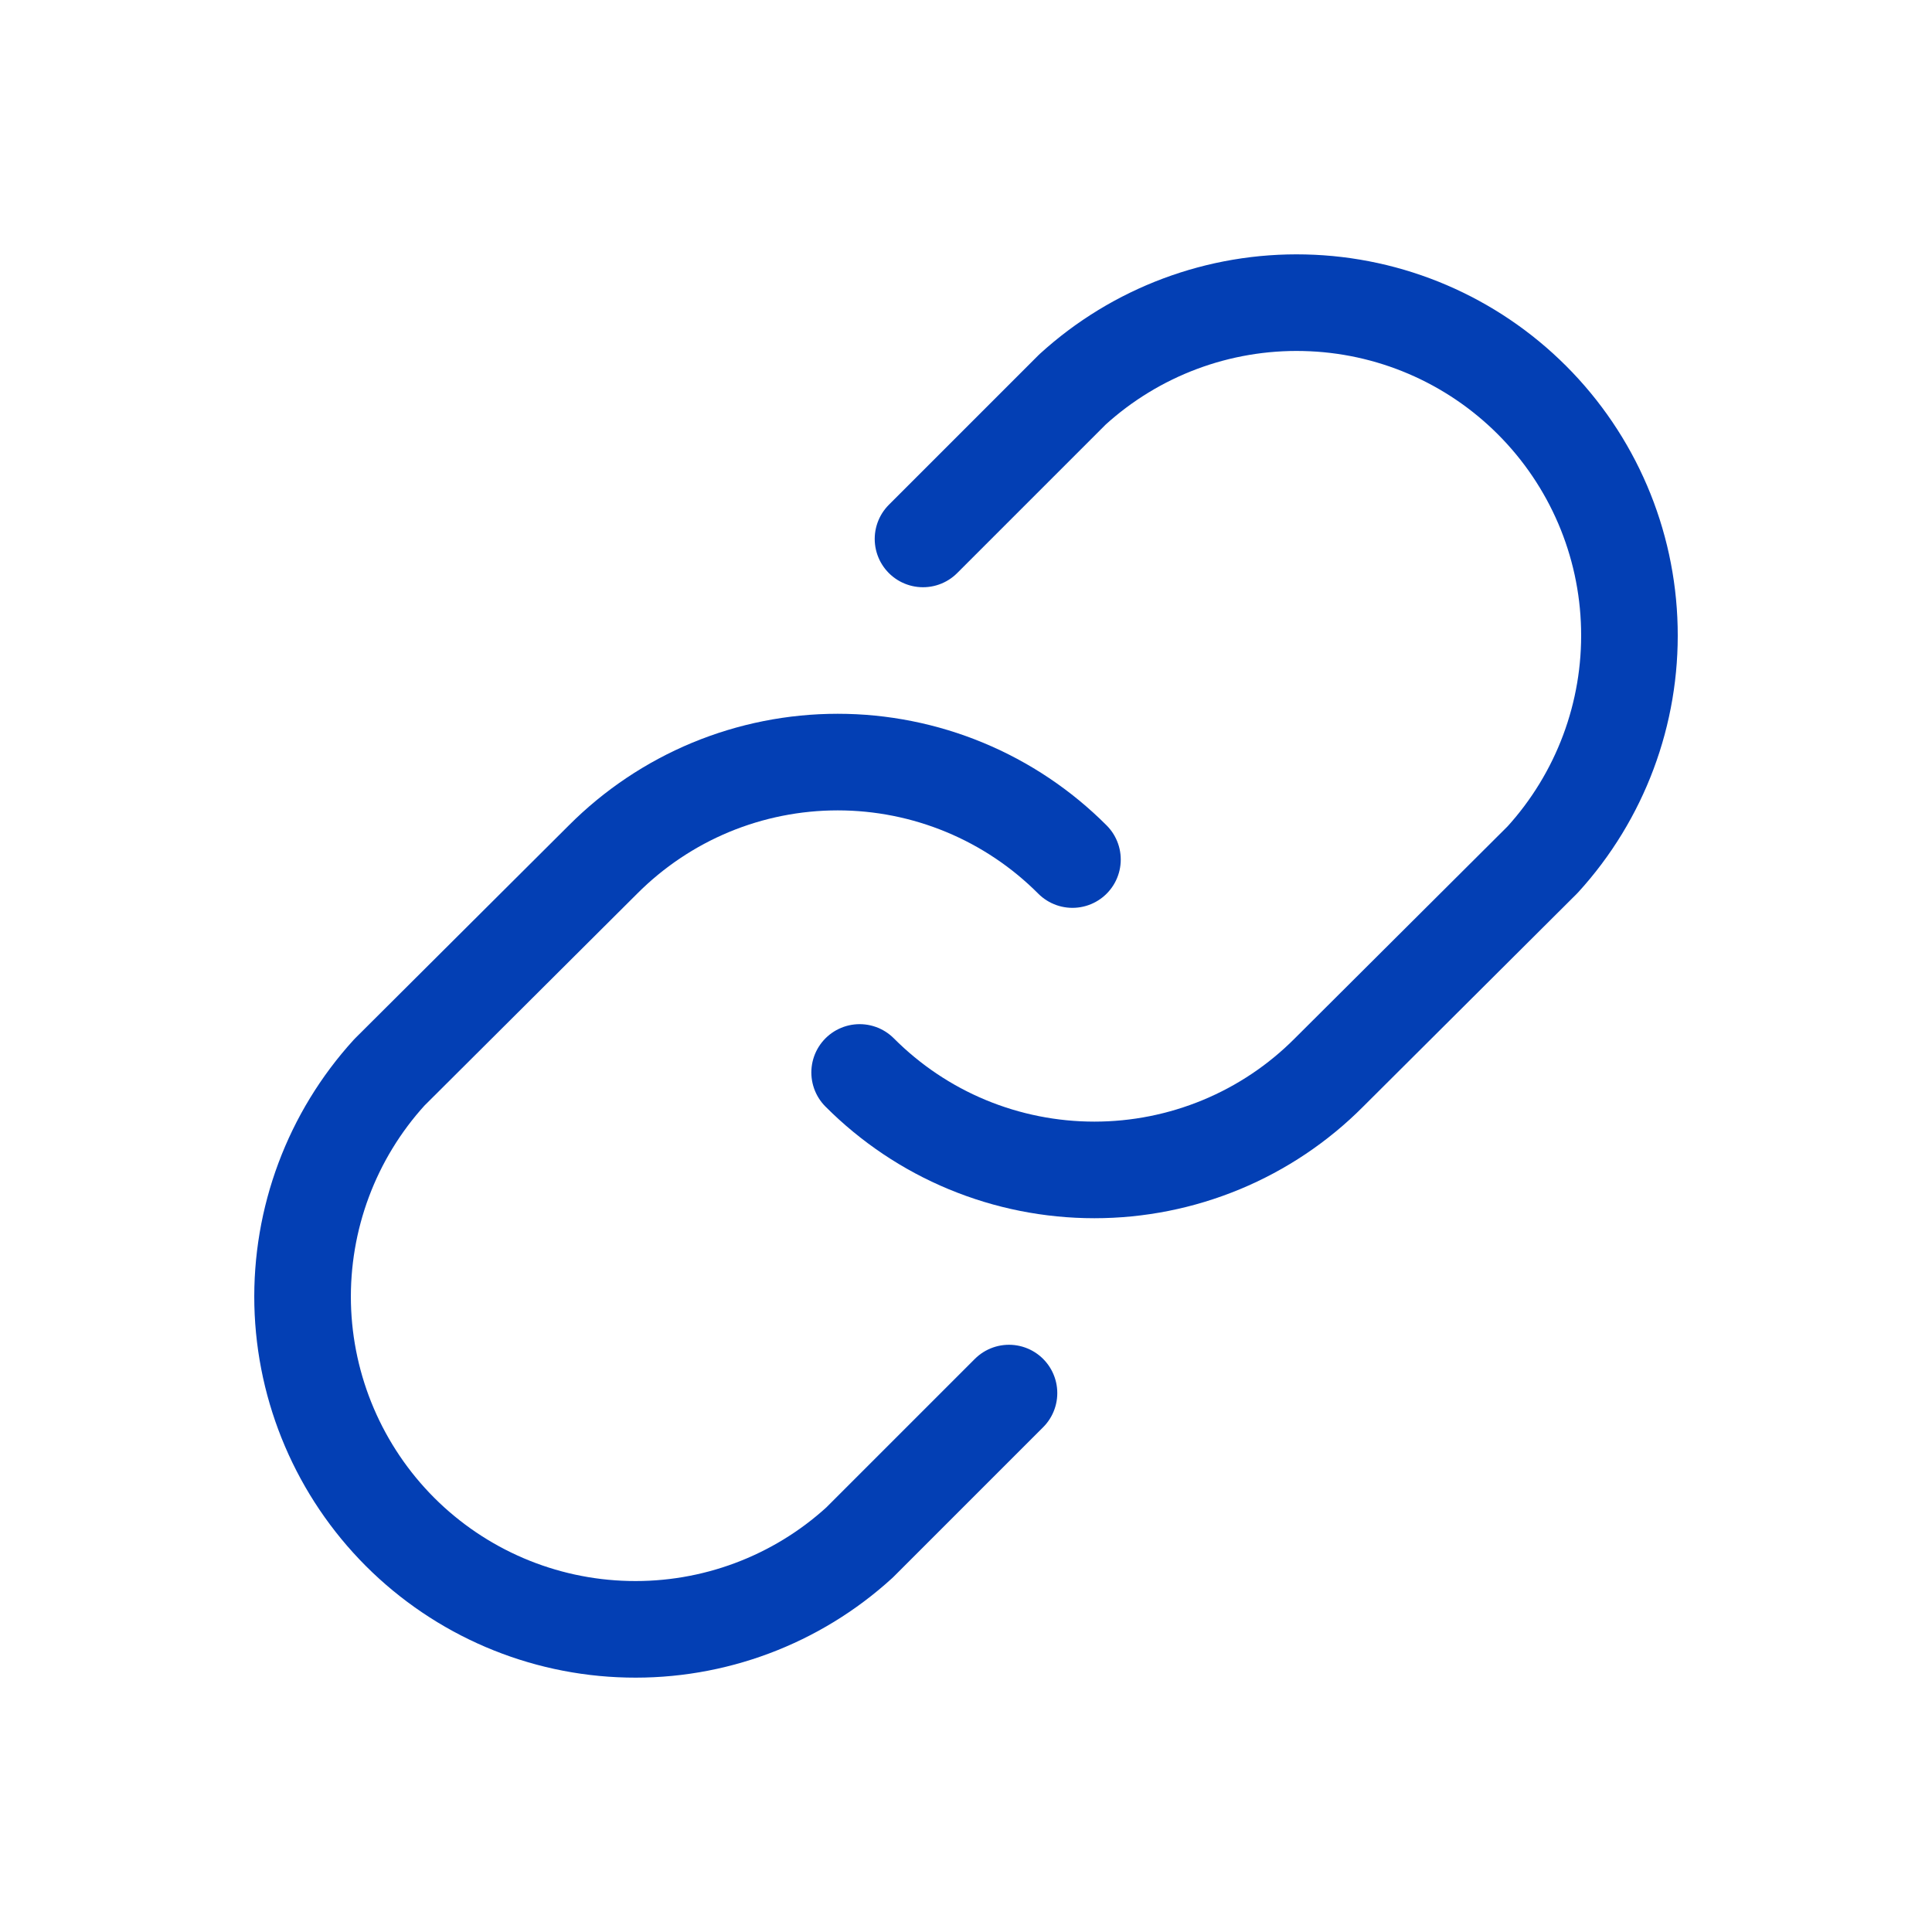
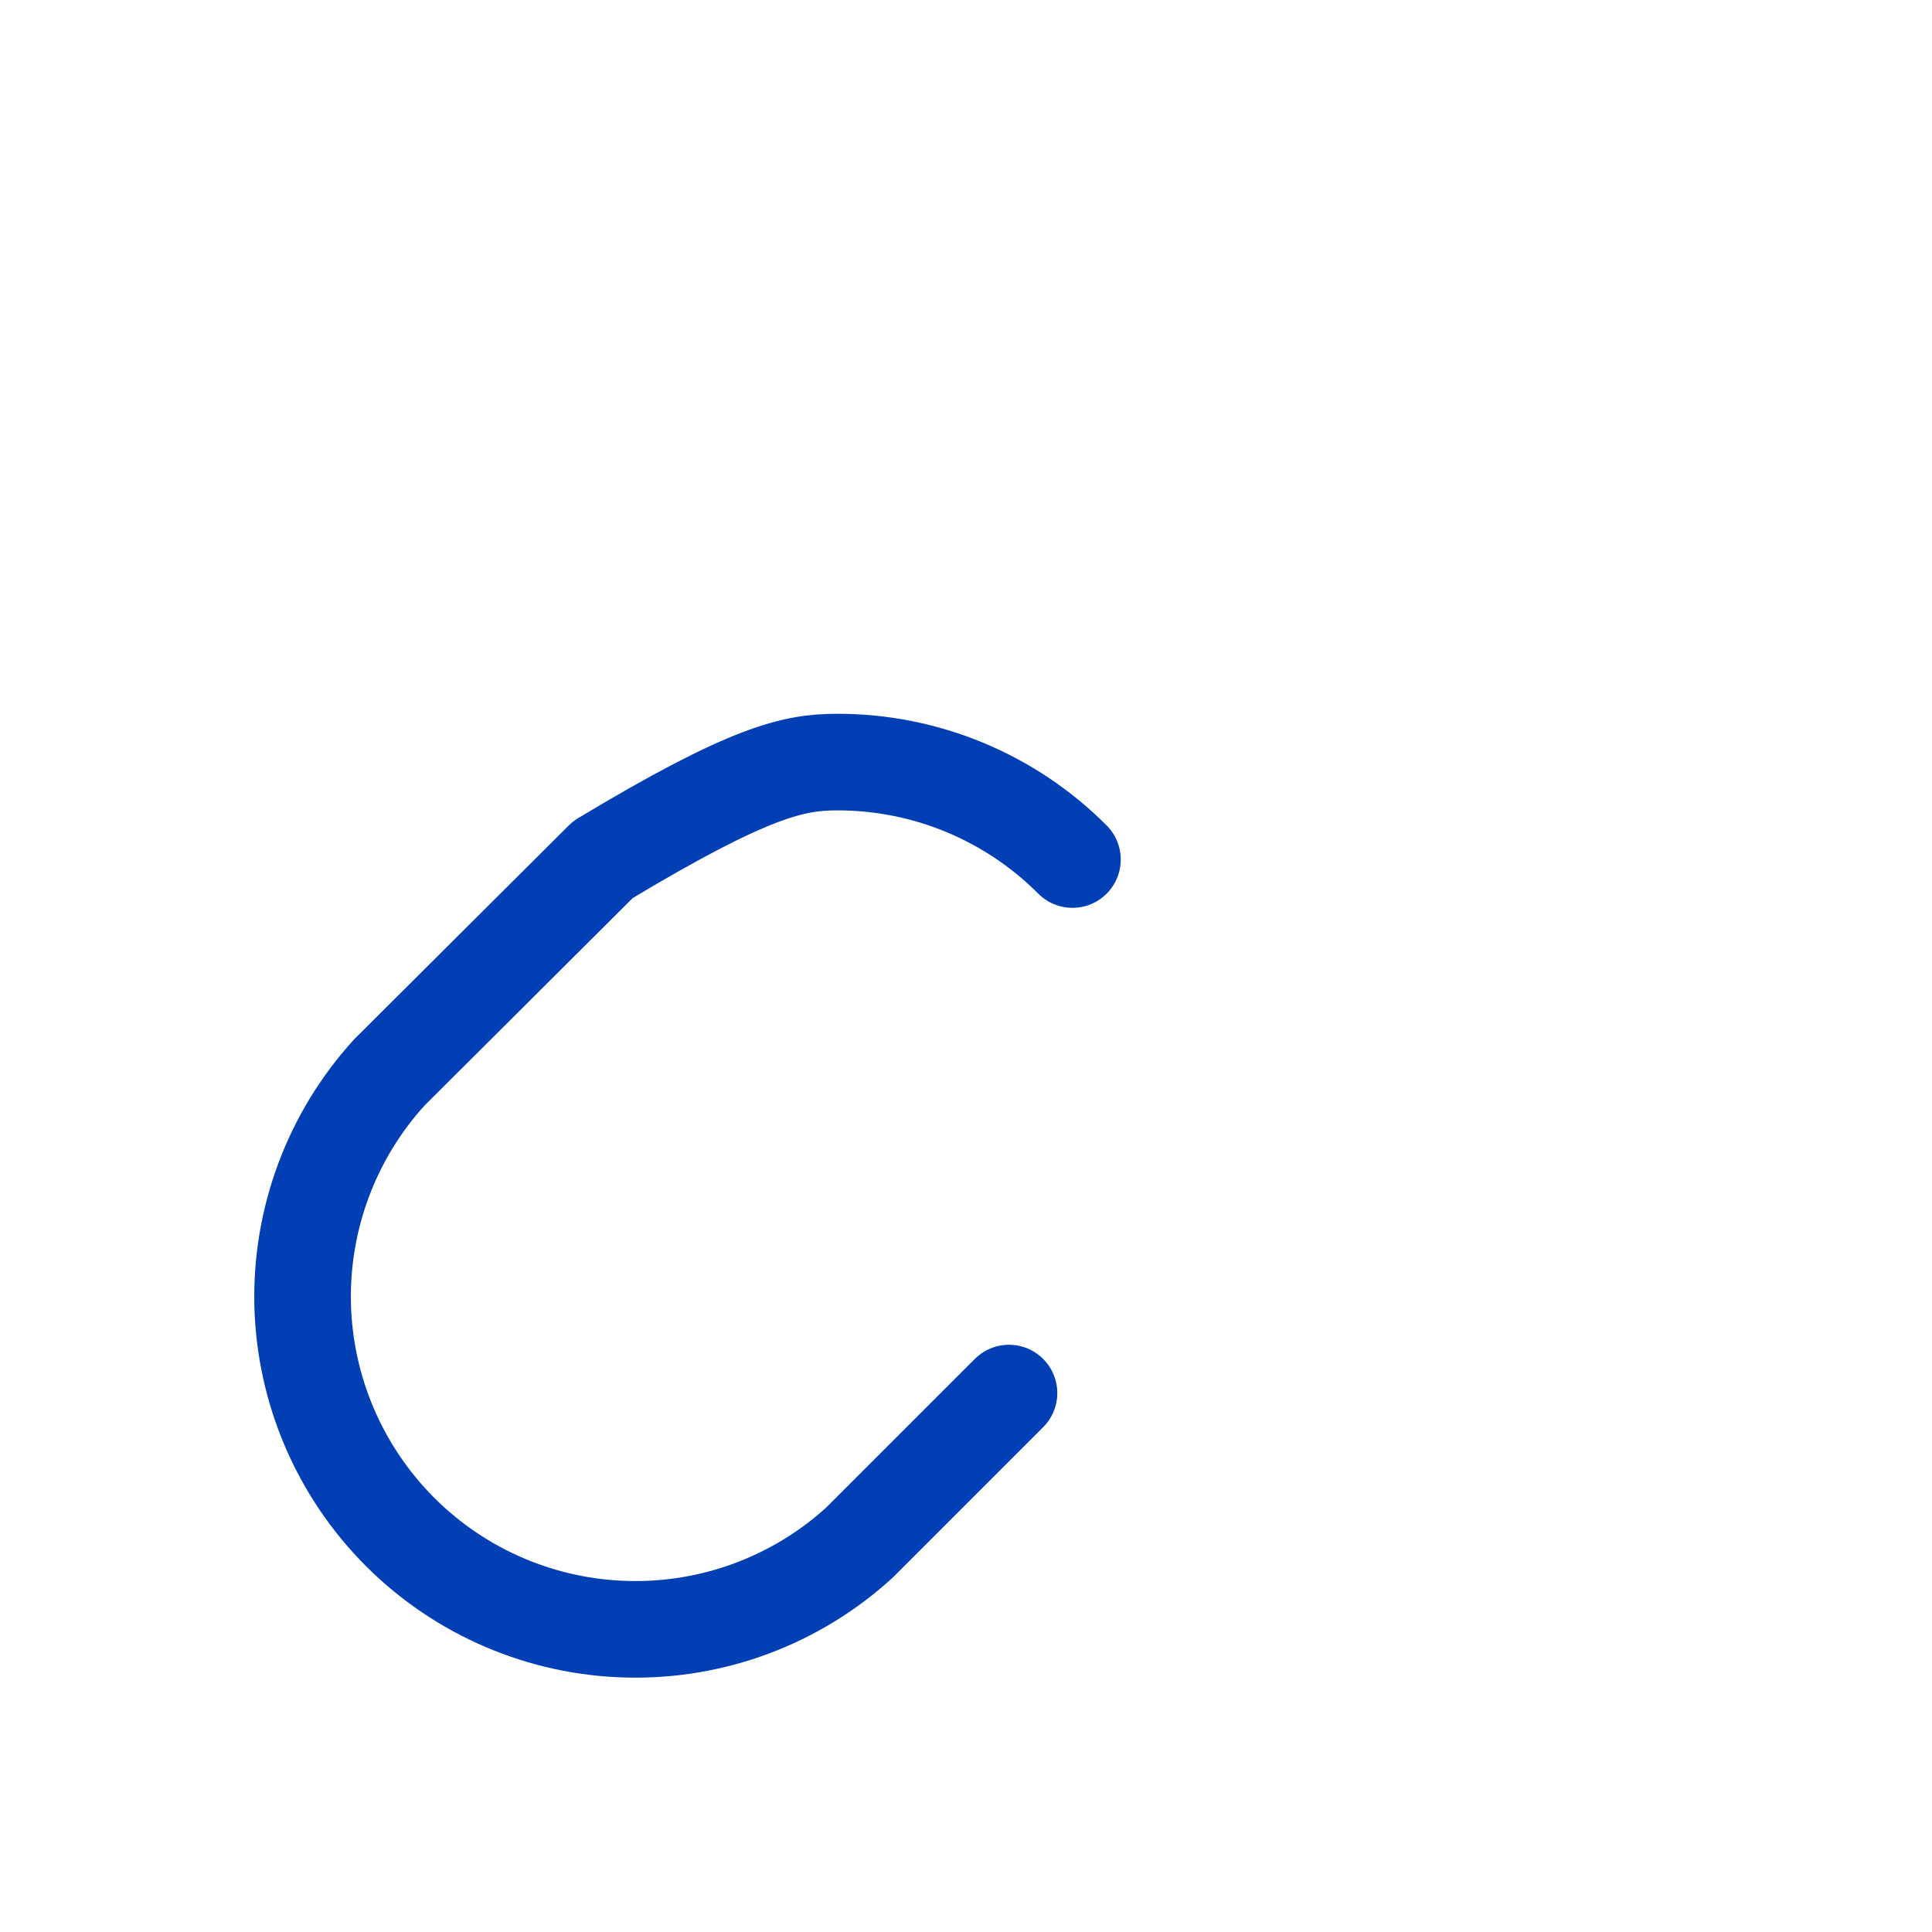
<svg xmlns="http://www.w3.org/2000/svg" width="20" height="20" viewBox="0 0 20 20" fill="none">
-   <path d="M9.555 5.579L11.102 4.032C11.757 3.435 12.617 3.113 13.503 3.134C14.389 3.154 15.232 3.515 15.859 4.142C16.486 4.769 16.847 5.612 16.867 6.498C16.888 7.384 16.566 8.244 15.969 8.899L13.758 11.102C13.44 11.422 13.061 11.676 12.644 11.849C12.227 12.022 11.78 12.111 11.329 12.111C10.877 12.111 10.43 12.022 10.013 11.849C9.596 11.676 9.218 11.422 8.899 11.102" stroke="#033FB4" stroke-linecap="round" stroke-linejoin="round" />
-   <path d="M10.445 14.421L8.898 15.968C8.244 16.565 7.384 16.887 6.498 16.866C5.612 16.846 4.768 16.485 4.141 15.858C3.515 15.231 3.154 14.387 3.133 13.502C3.113 12.616 3.434 11.756 4.031 11.101L6.242 8.898C6.561 8.578 6.94 8.324 7.356 8.151C7.773 7.978 8.22 7.889 8.672 7.889C9.123 7.889 9.57 7.978 9.987 8.151C10.404 8.324 10.783 8.578 11.102 8.898" stroke="#033FB4" stroke-linecap="round" stroke-linejoin="round" />
+   <path d="M10.445 14.421L8.898 15.968C8.244 16.565 7.384 16.887 6.498 16.866C5.612 16.846 4.768 16.485 4.141 15.858C3.515 15.231 3.154 14.387 3.133 13.502C3.113 12.616 3.434 11.756 4.031 11.101L6.242 8.898C7.773 7.978 8.22 7.889 8.672 7.889C9.123 7.889 9.57 7.978 9.987 8.151C10.404 8.324 10.783 8.578 11.102 8.898" stroke="#033FB4" stroke-linecap="round" stroke-linejoin="round" />
</svg>